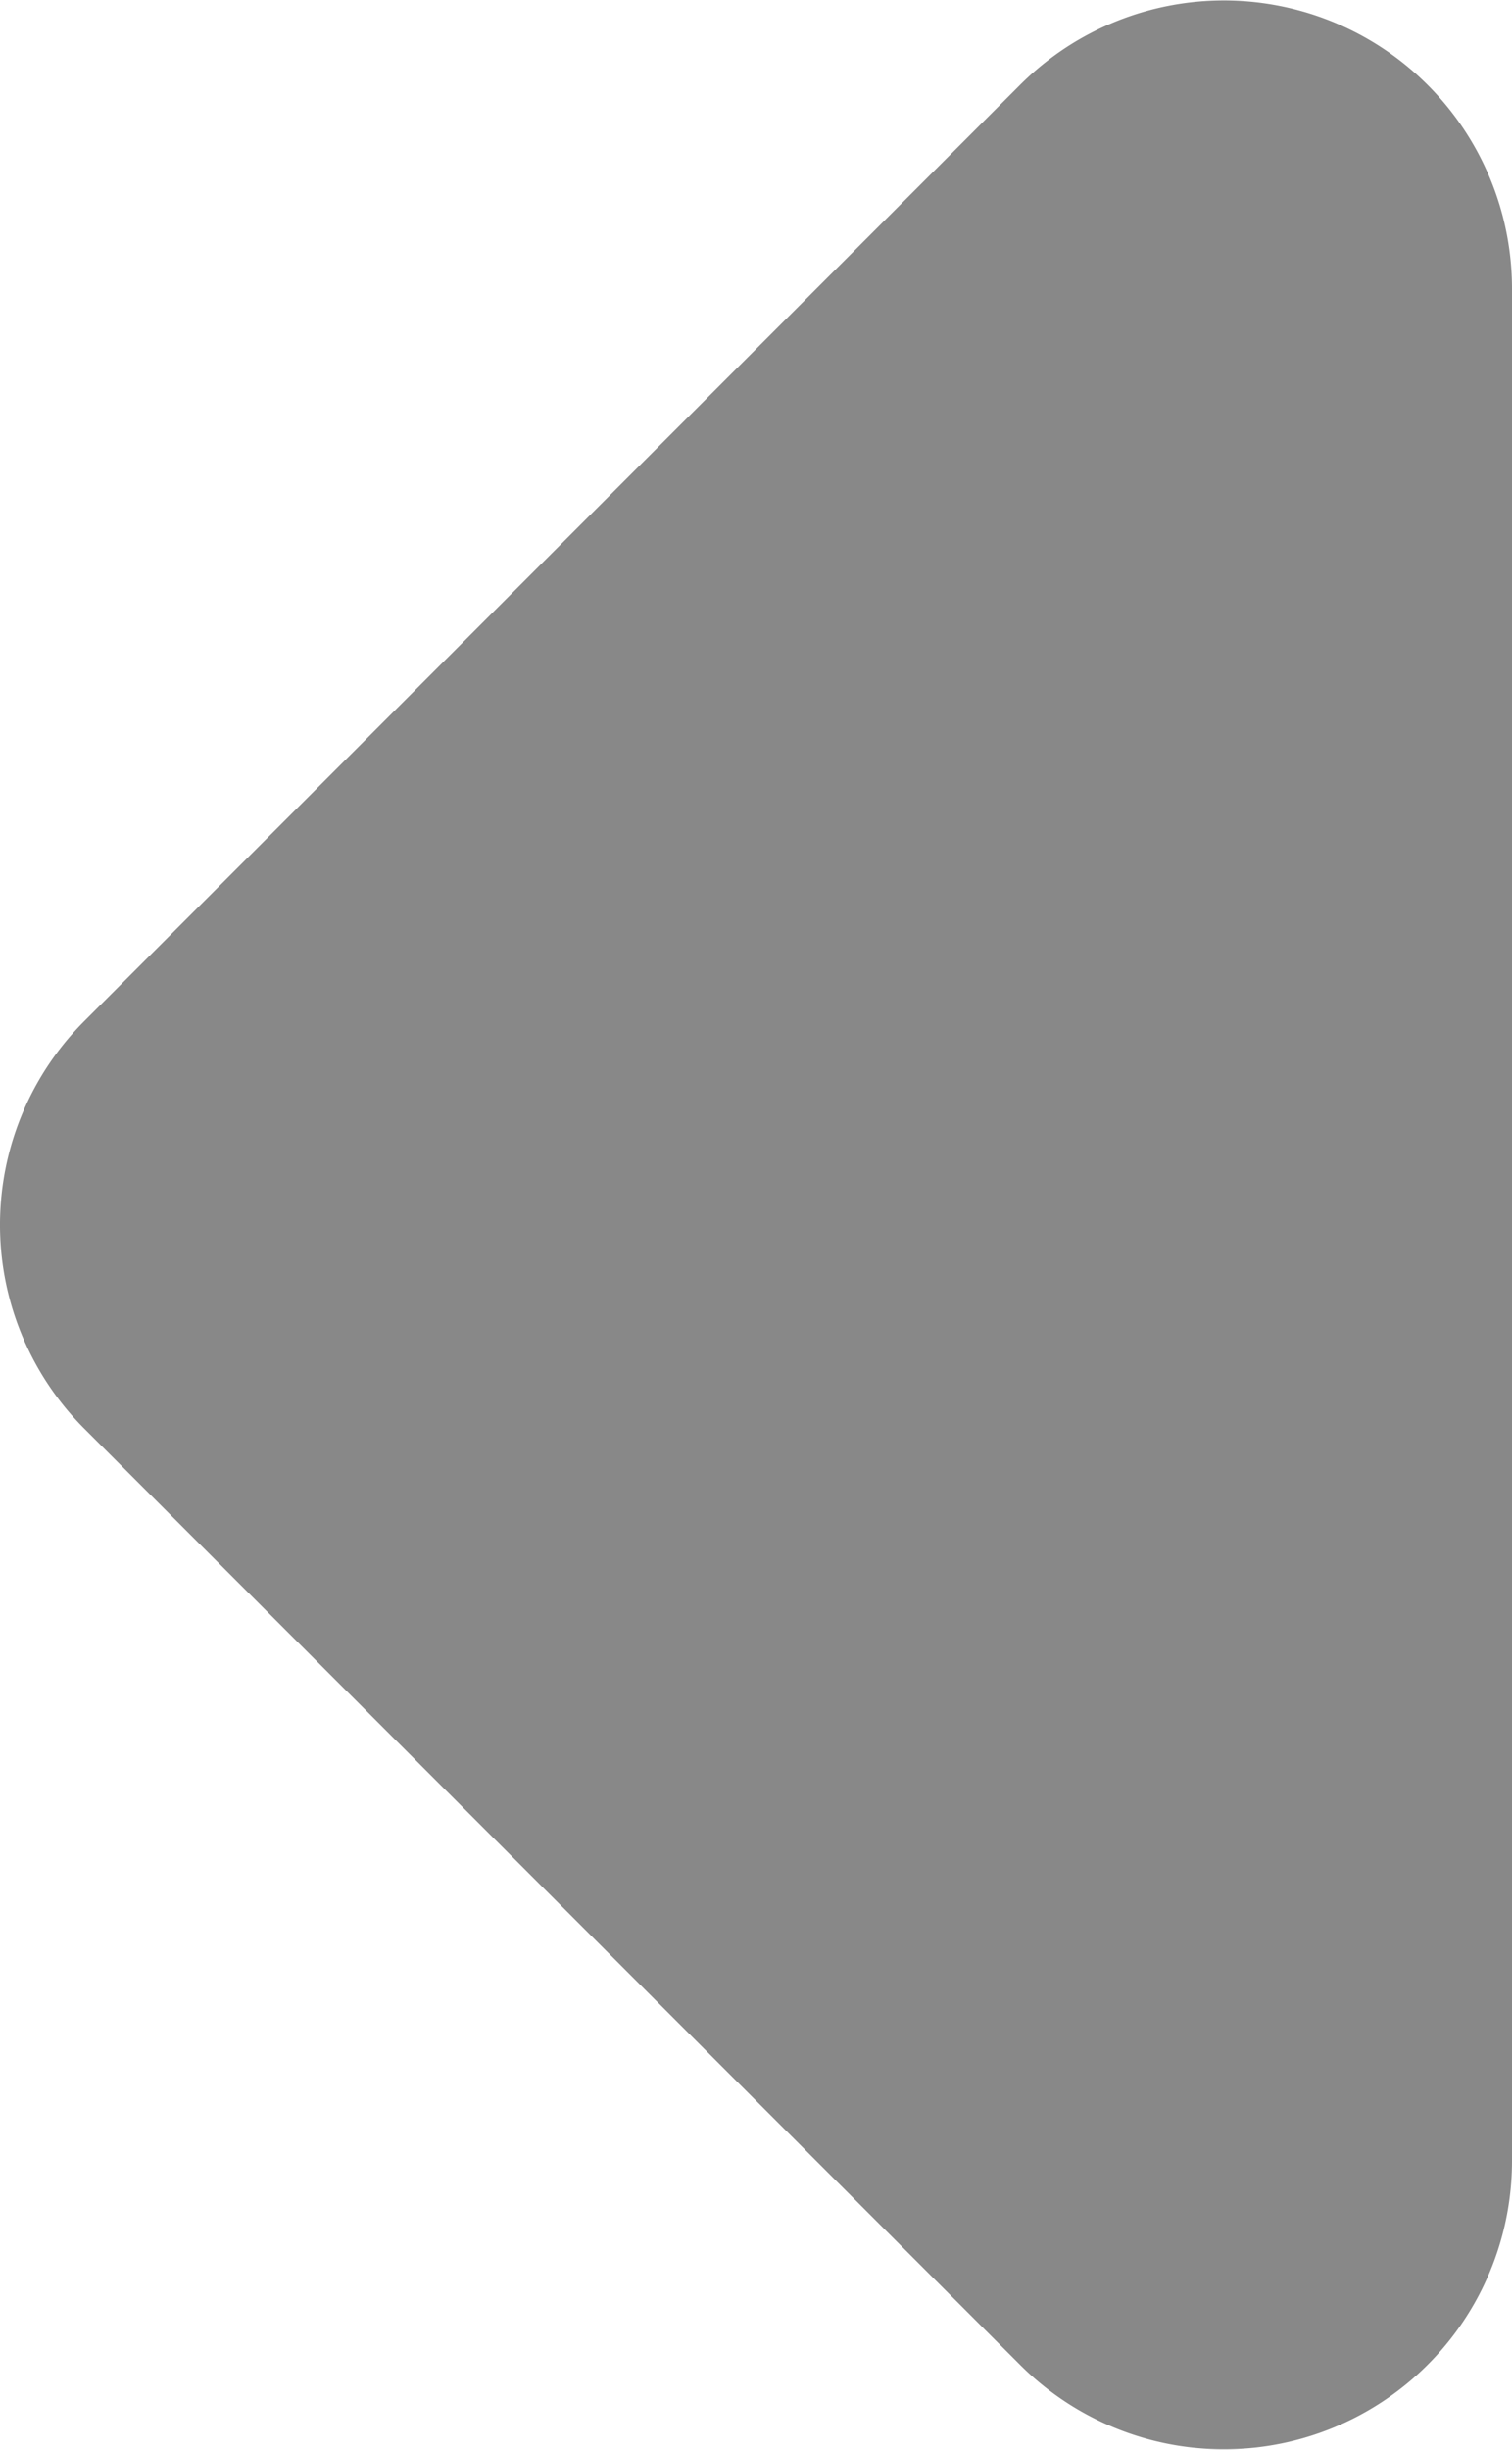
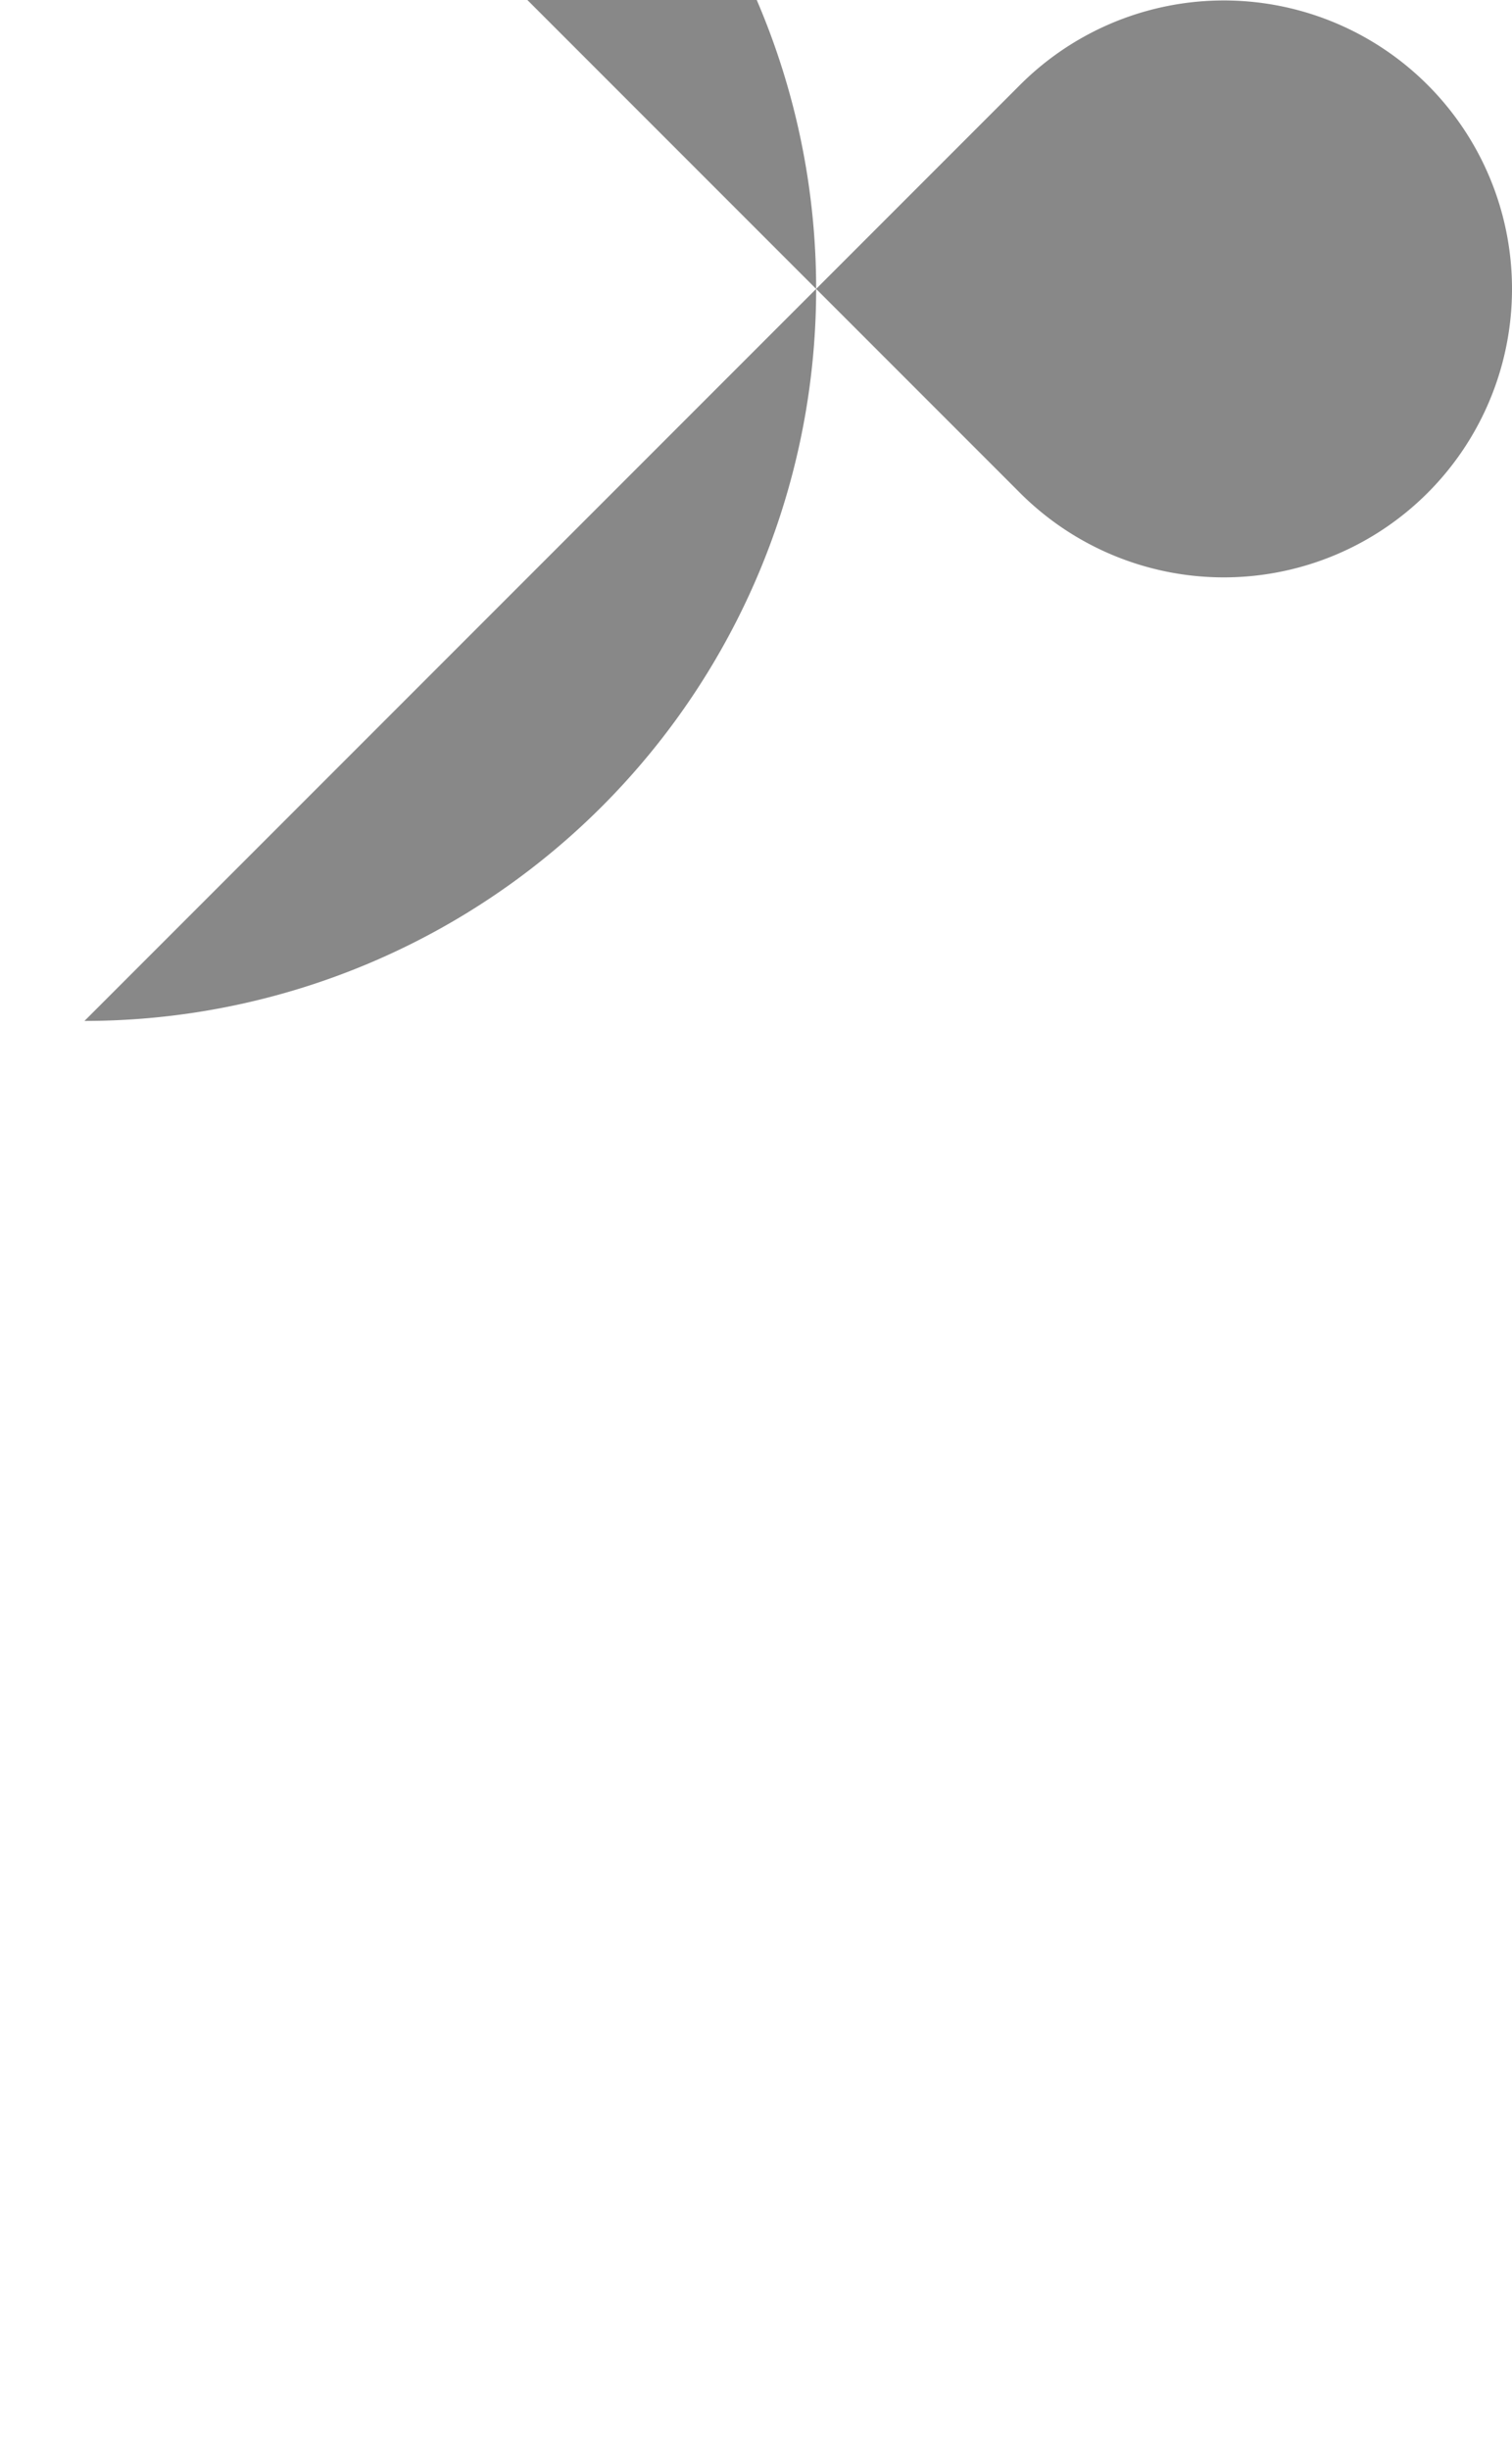
<svg xmlns="http://www.w3.org/2000/svg" width="9.88" height="16" viewBox="0 0 9.88 16">
-   <path id="icon-arrow-left-pagination" d="M-389.129,605.828l-6.113-6.113a1.883,1.883,0,0,1,1.332-3.215h12.226a1.883,1.883,0,0,1,1.332,3.215l-6.113,6.113A1.883,1.883,0,0,1-389.129,605.828Z" transform="translate(606.38 395.797) rotate(90)" fill="#888" />
+   <path id="icon-arrow-left-pagination" d="M-389.129,605.828l-6.113-6.113a1.883,1.883,0,0,1,1.332-3.215a1.883,1.883,0,0,1,1.332,3.215l-6.113,6.113A1.883,1.883,0,0,1-389.129,605.828Z" transform="translate(606.38 395.797) rotate(90)" fill="#888" />
</svg>